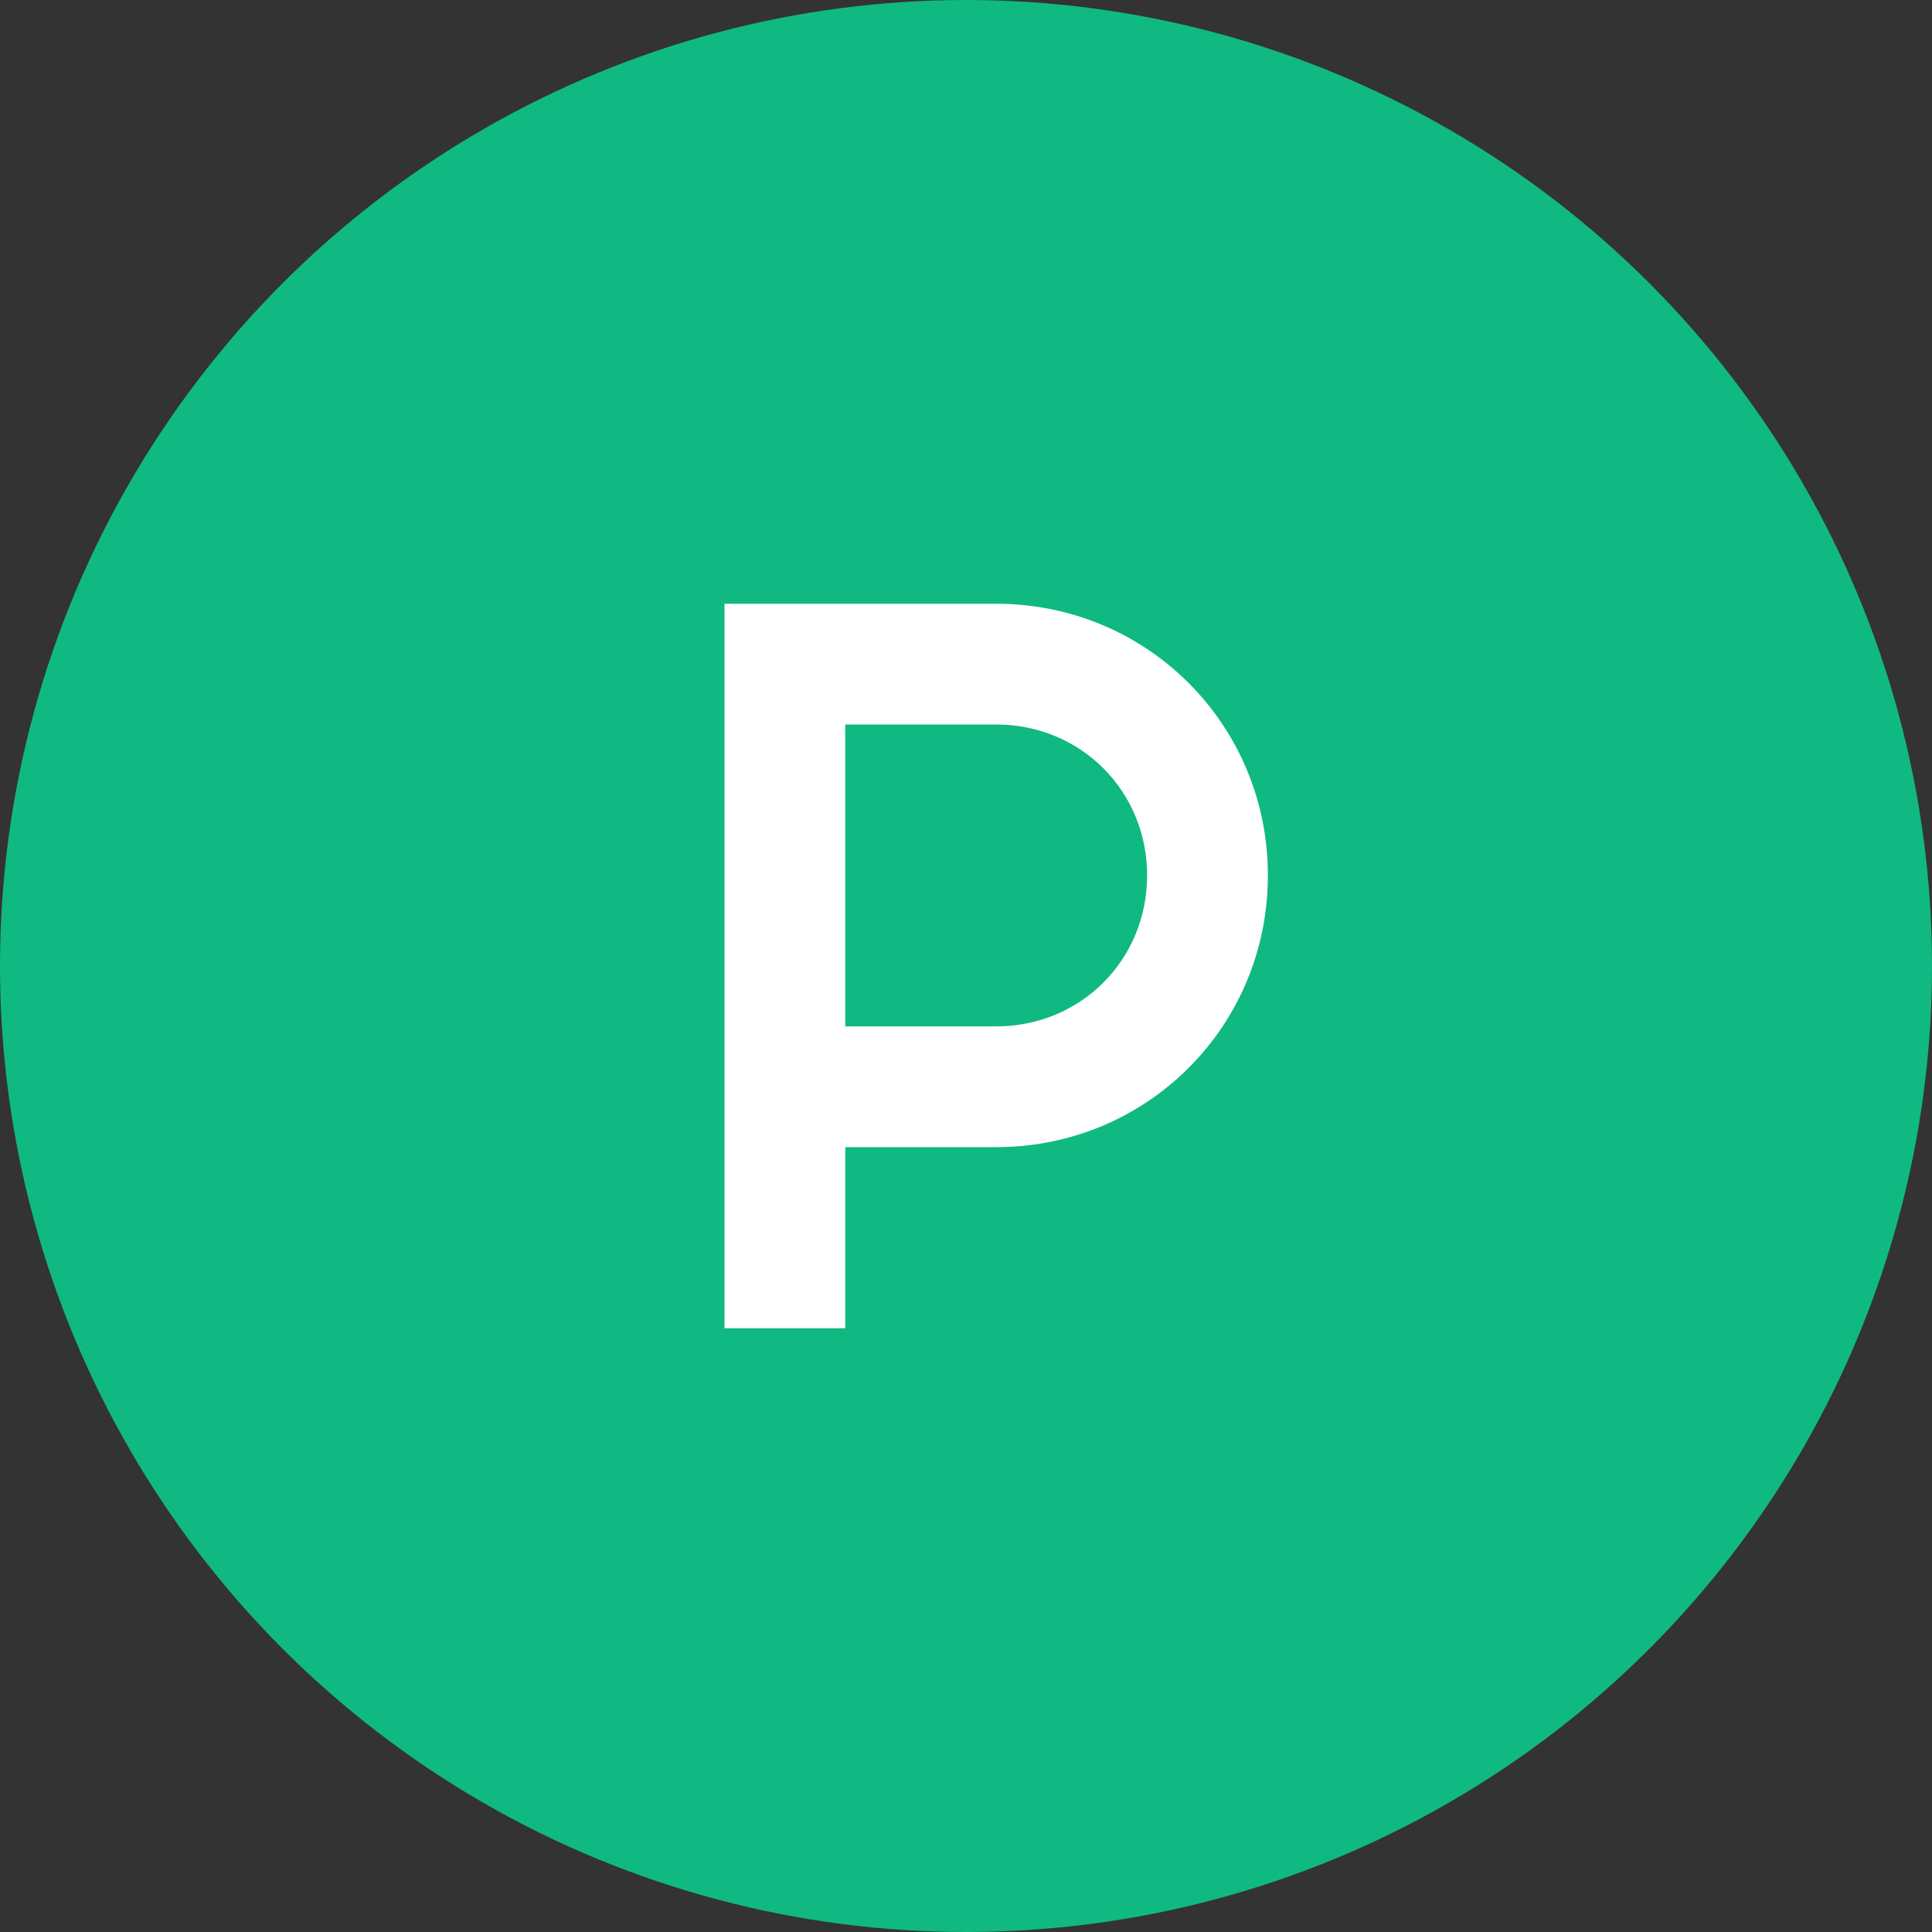
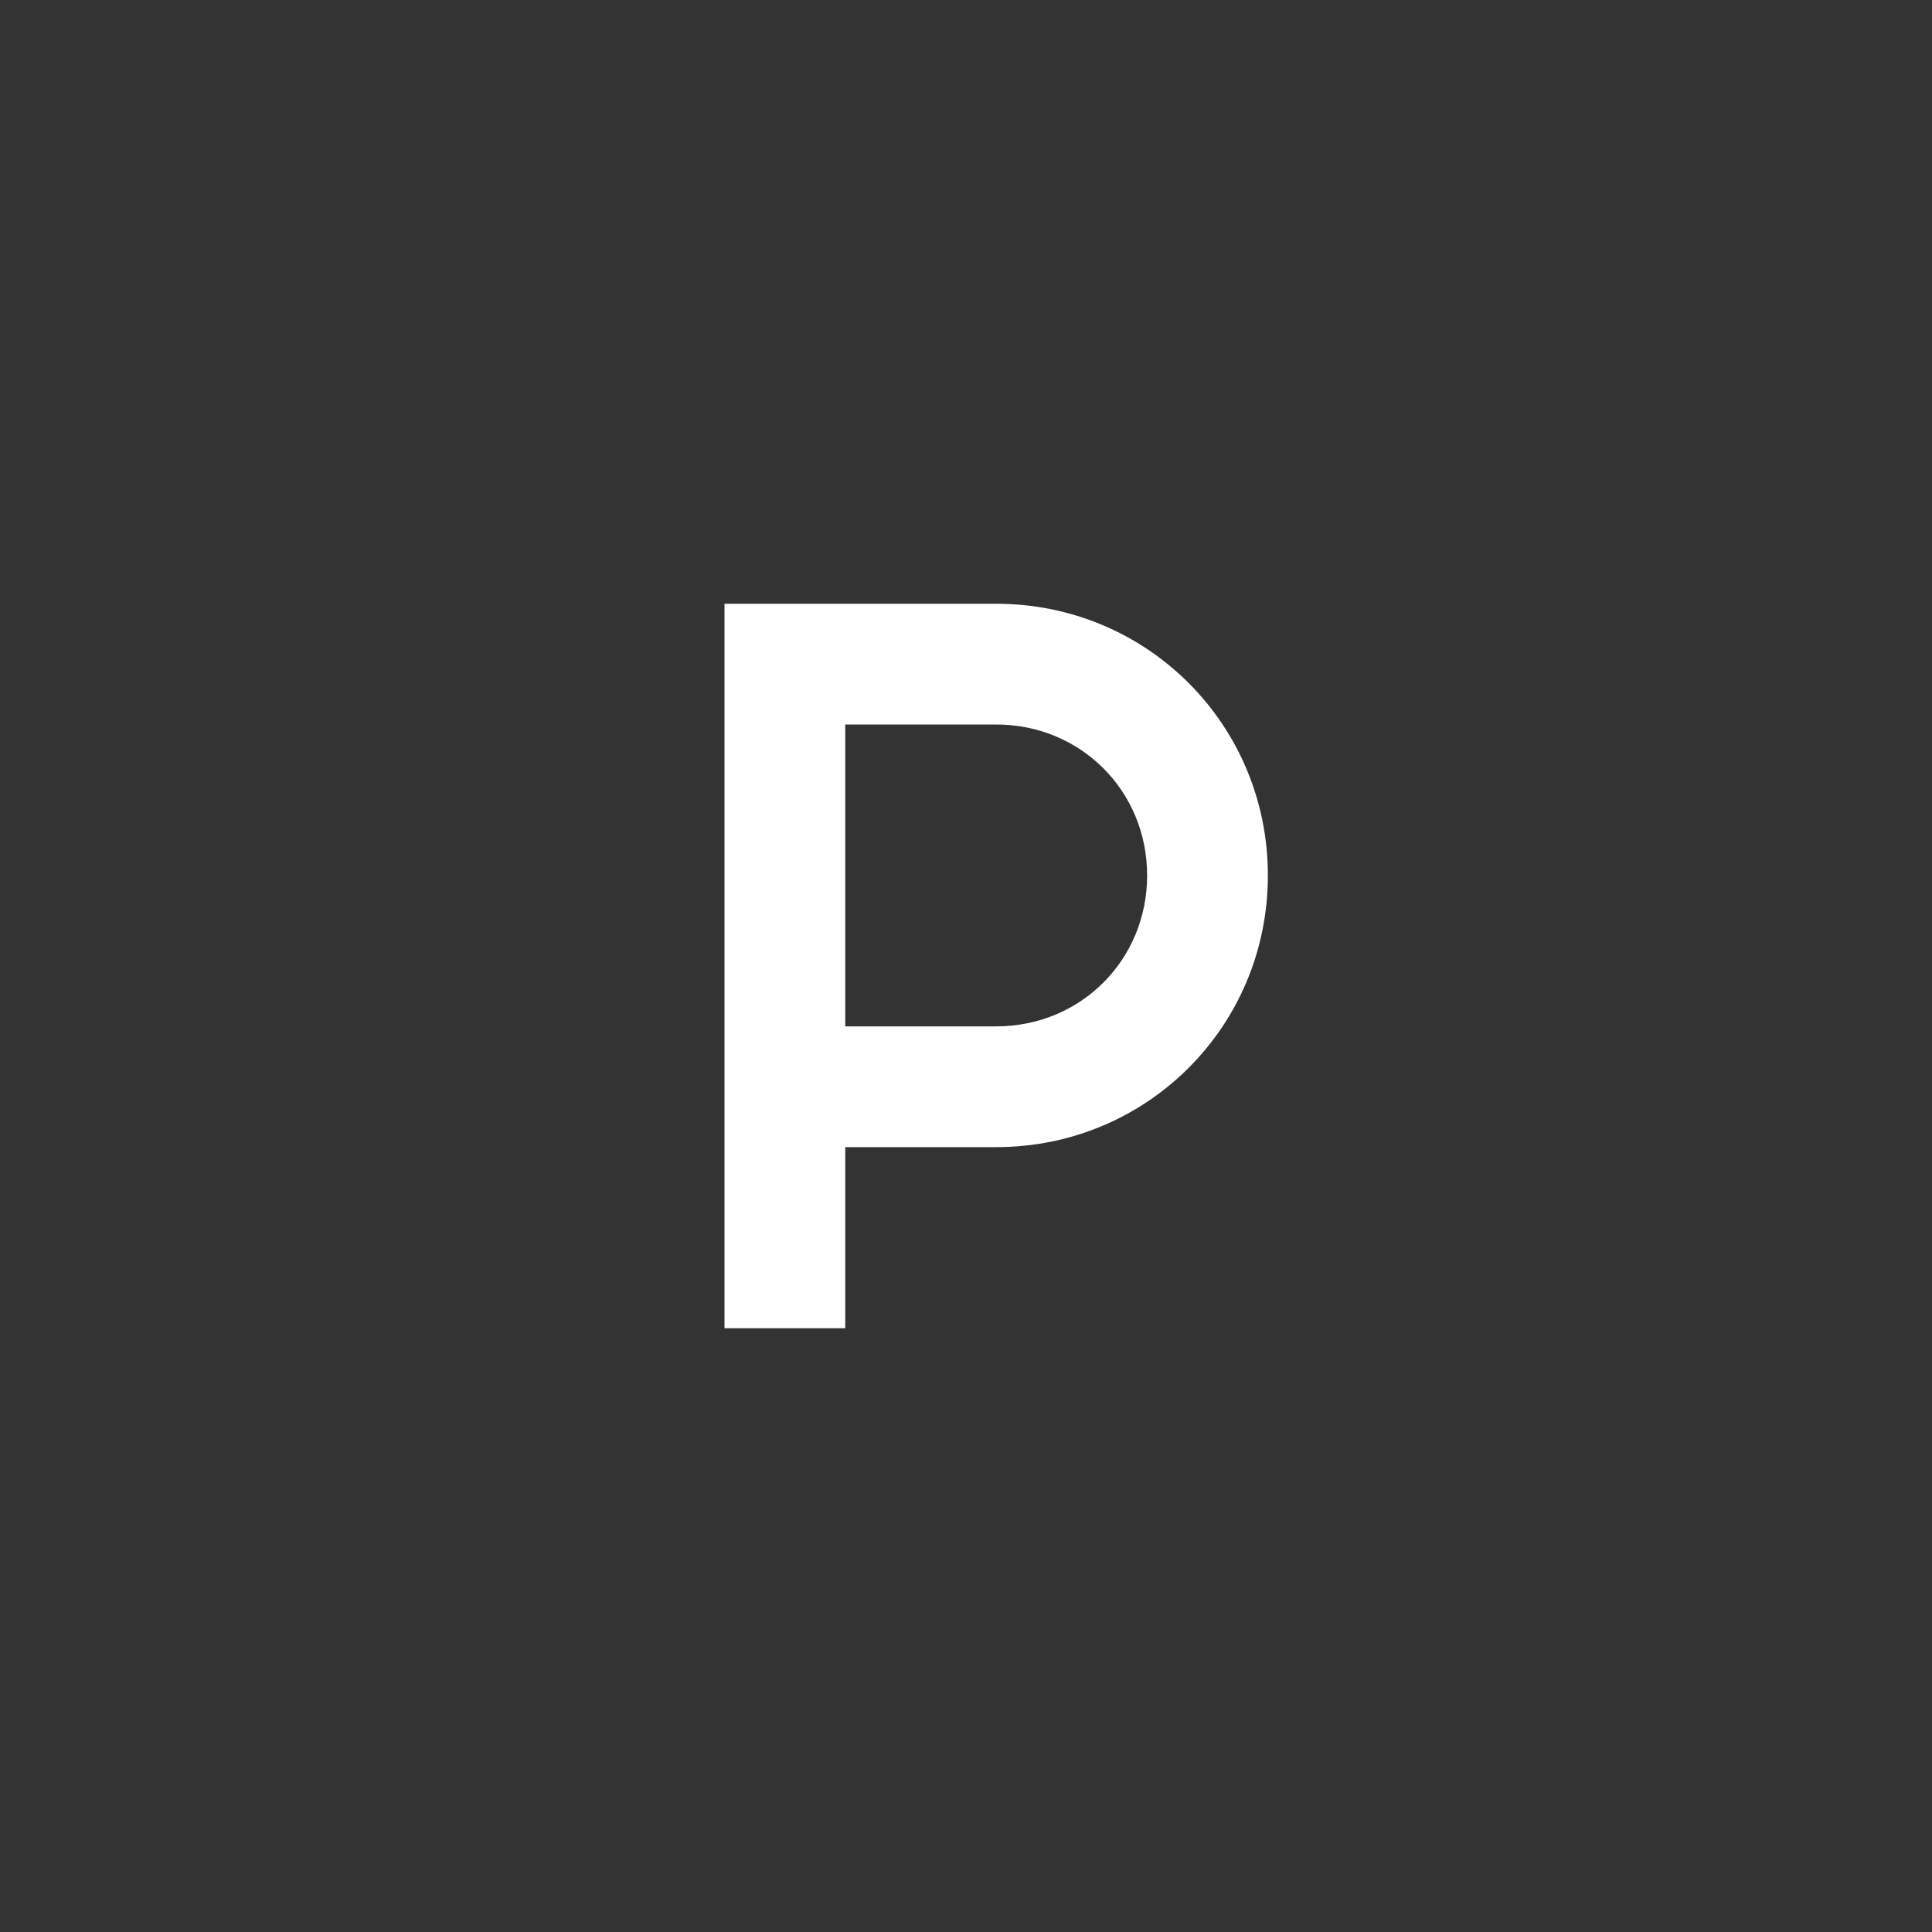
<svg xmlns="http://www.w3.org/2000/svg" viewBox="0 0 32 32" fill="none">
  <rect x="0" y="0" width="32" height="32" fill="#333333" stroke="none" />
-   <circle cx="16" cy="16" r="16" fill="#10b981" />
  <path d="M12 10h4.5c2.5 0 4.5 2 4.5 4.5s-2 4.5-4.5 4.5H14v3h-2V10zm2 2v5h2.5c1.4 0 2.5-1.1 2.5-2.5S17.9 12 16.5 12H14z" fill="white" />
</svg>